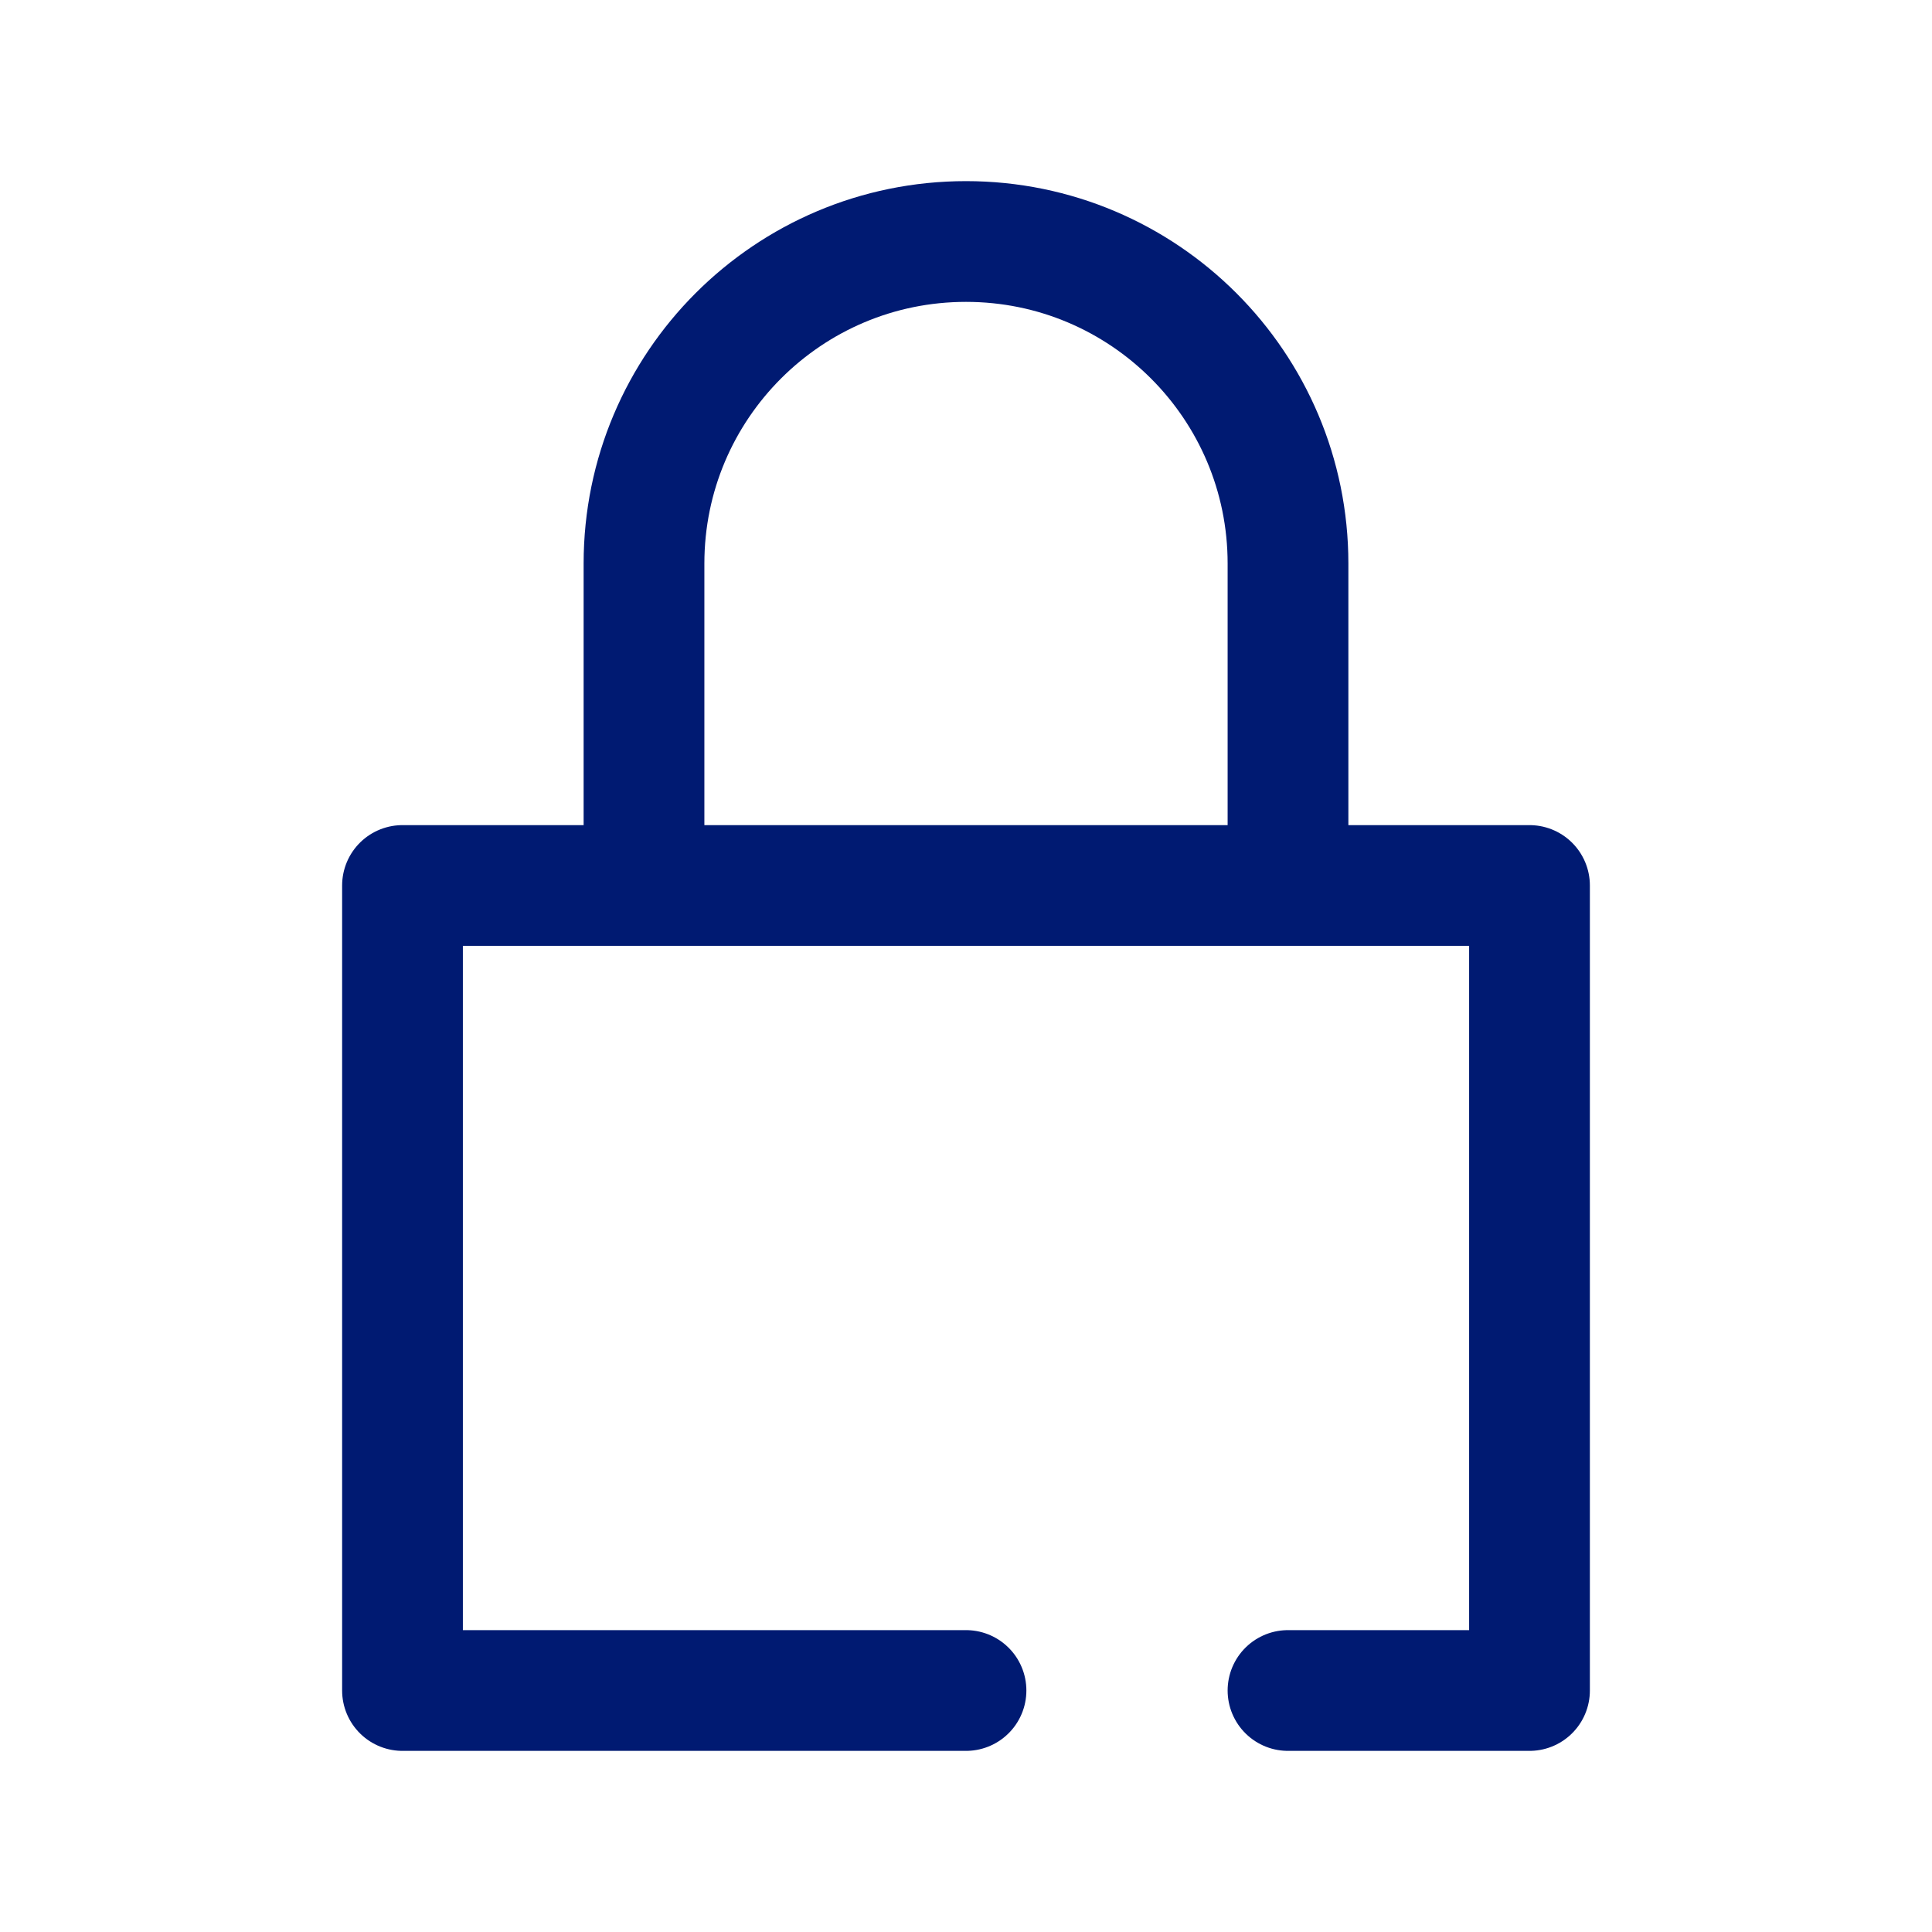
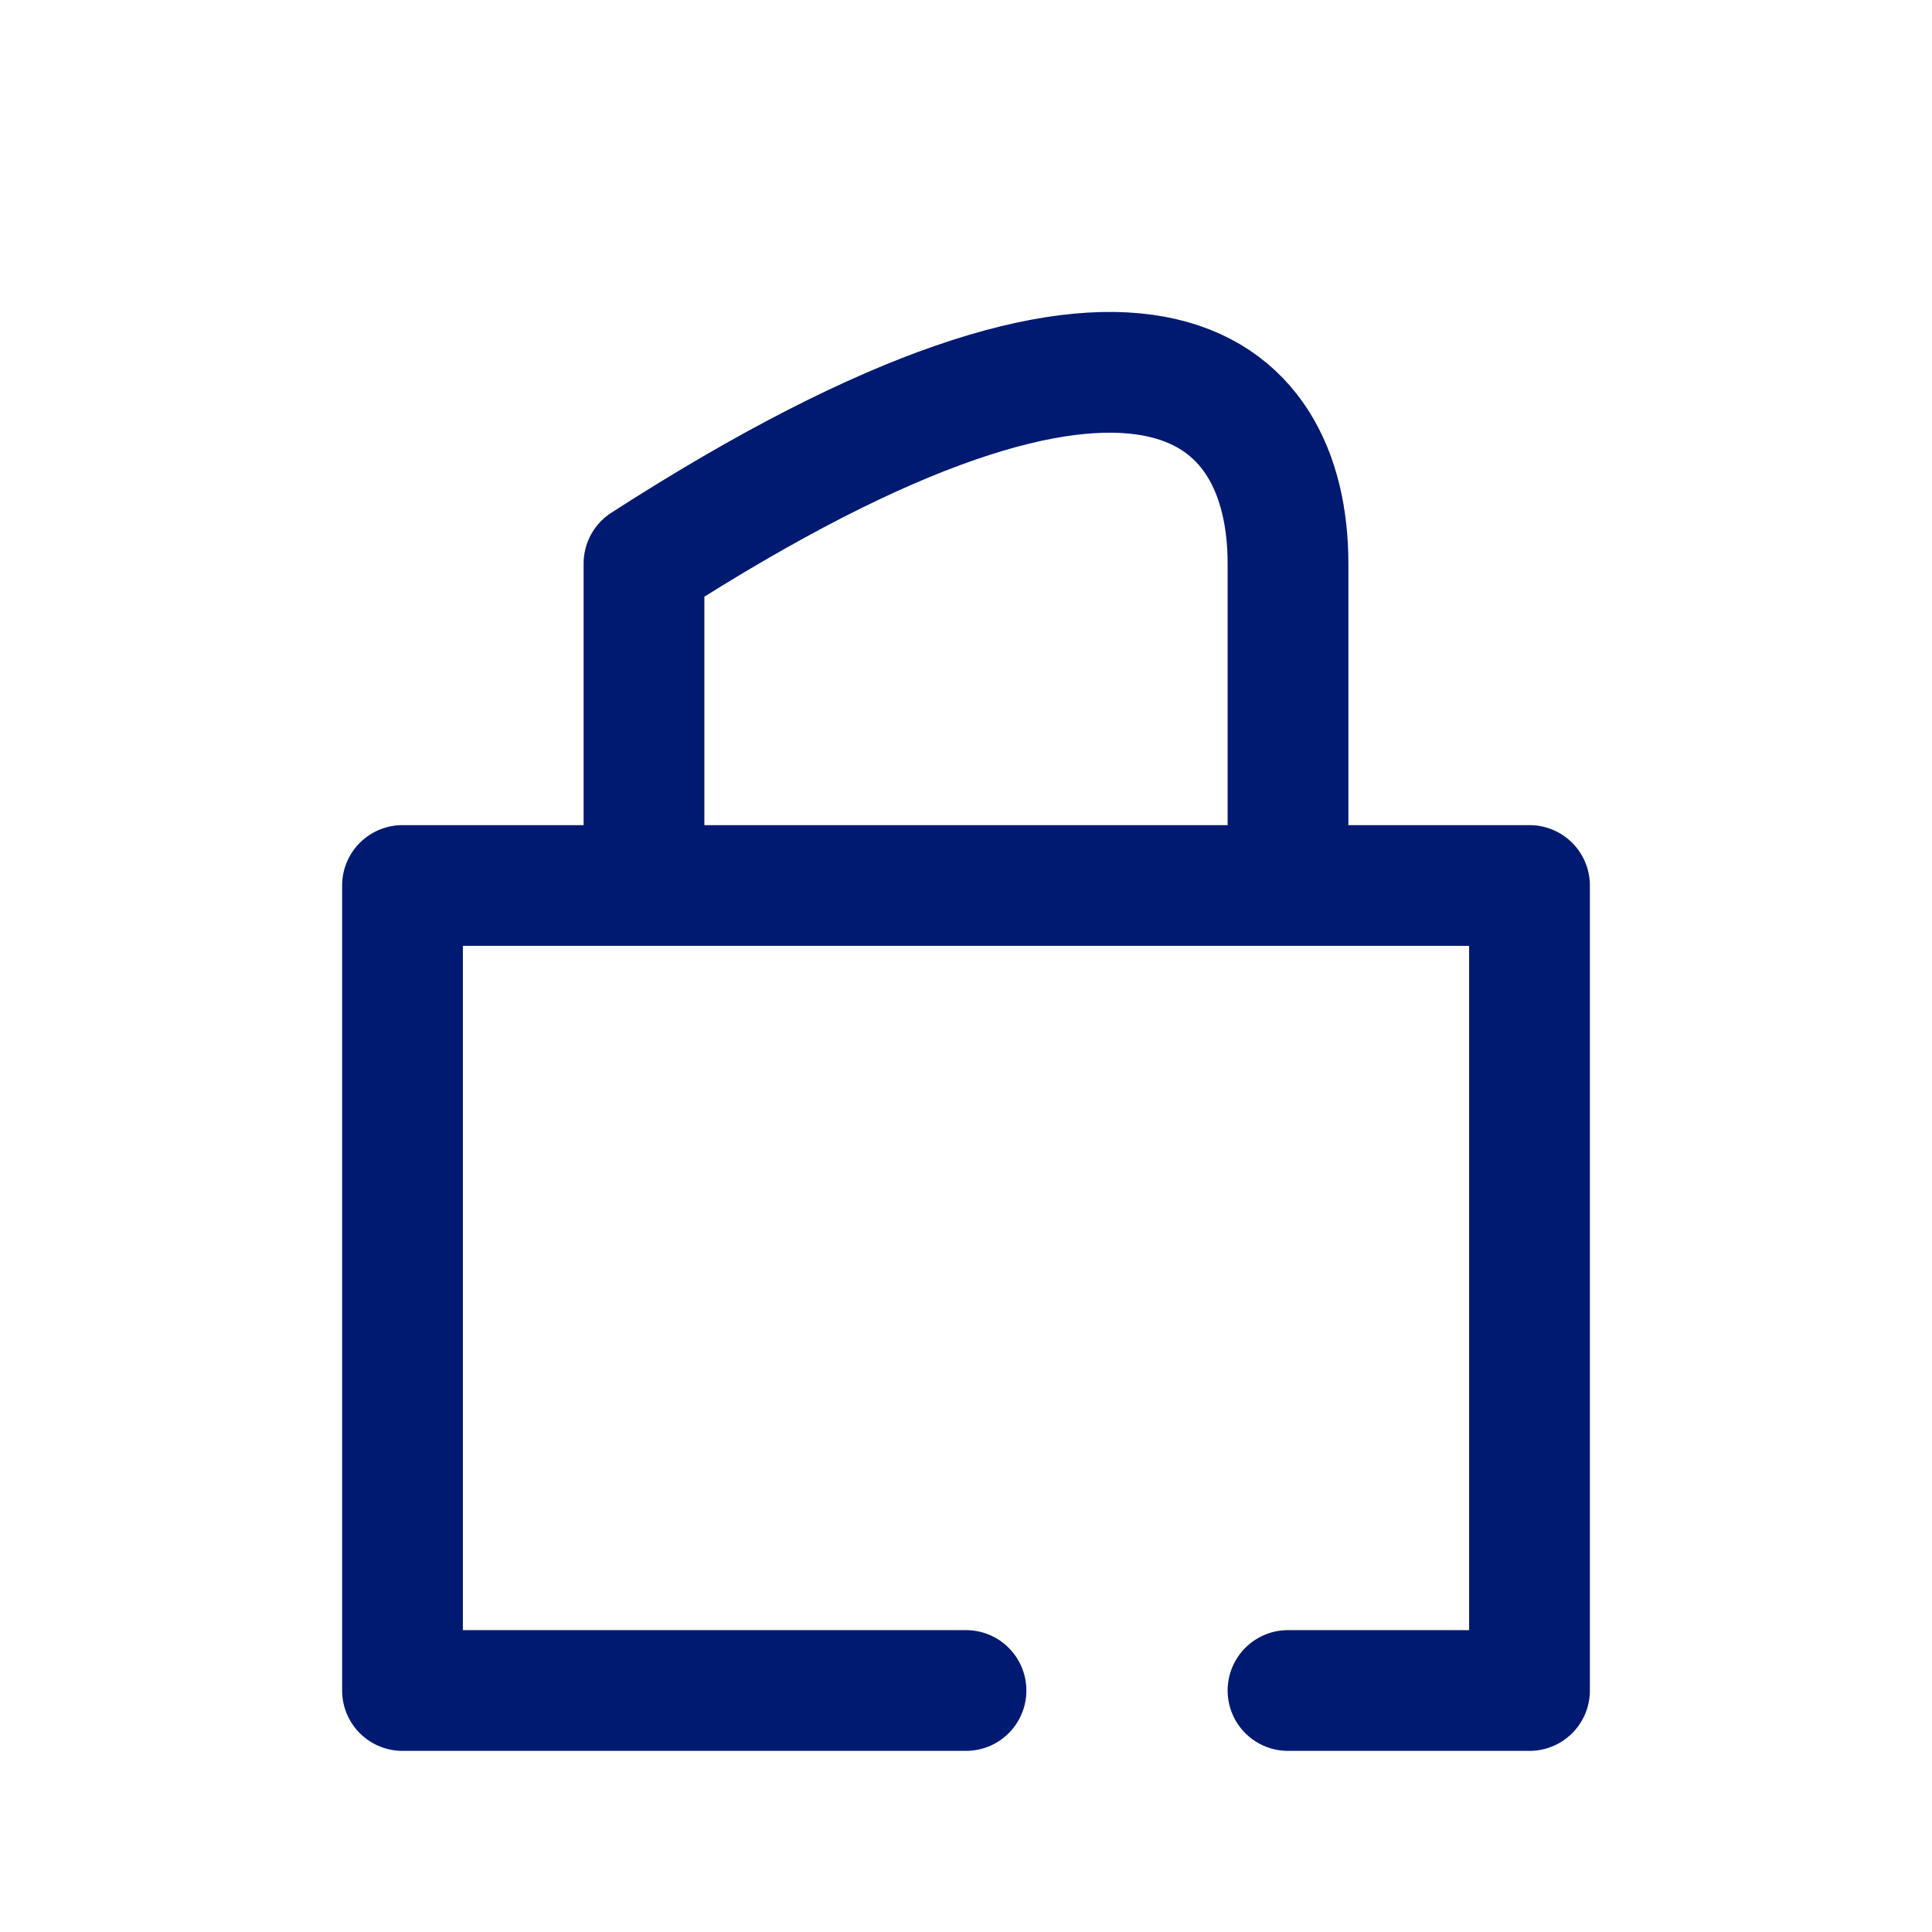
<svg xmlns="http://www.w3.org/2000/svg" width="800px" height="800px" viewBox="0 0 24 24" fill="none">
-   <path d="M8 11V7C8 4.791 9.791 3 12 3C14.209 3 16 4.791 16 7V11M12 21H5V11H19V21H16" stroke="#001A72" stroke-width="1.5" stroke-linecap="round" stroke-linejoin="round" />
+   <path d="M8 11V7C14.209 3 16 4.791 16 7V11M12 21H5V11H19V21H16" stroke="#001A72" stroke-width="1.5" stroke-linecap="round" stroke-linejoin="round" />
</svg>